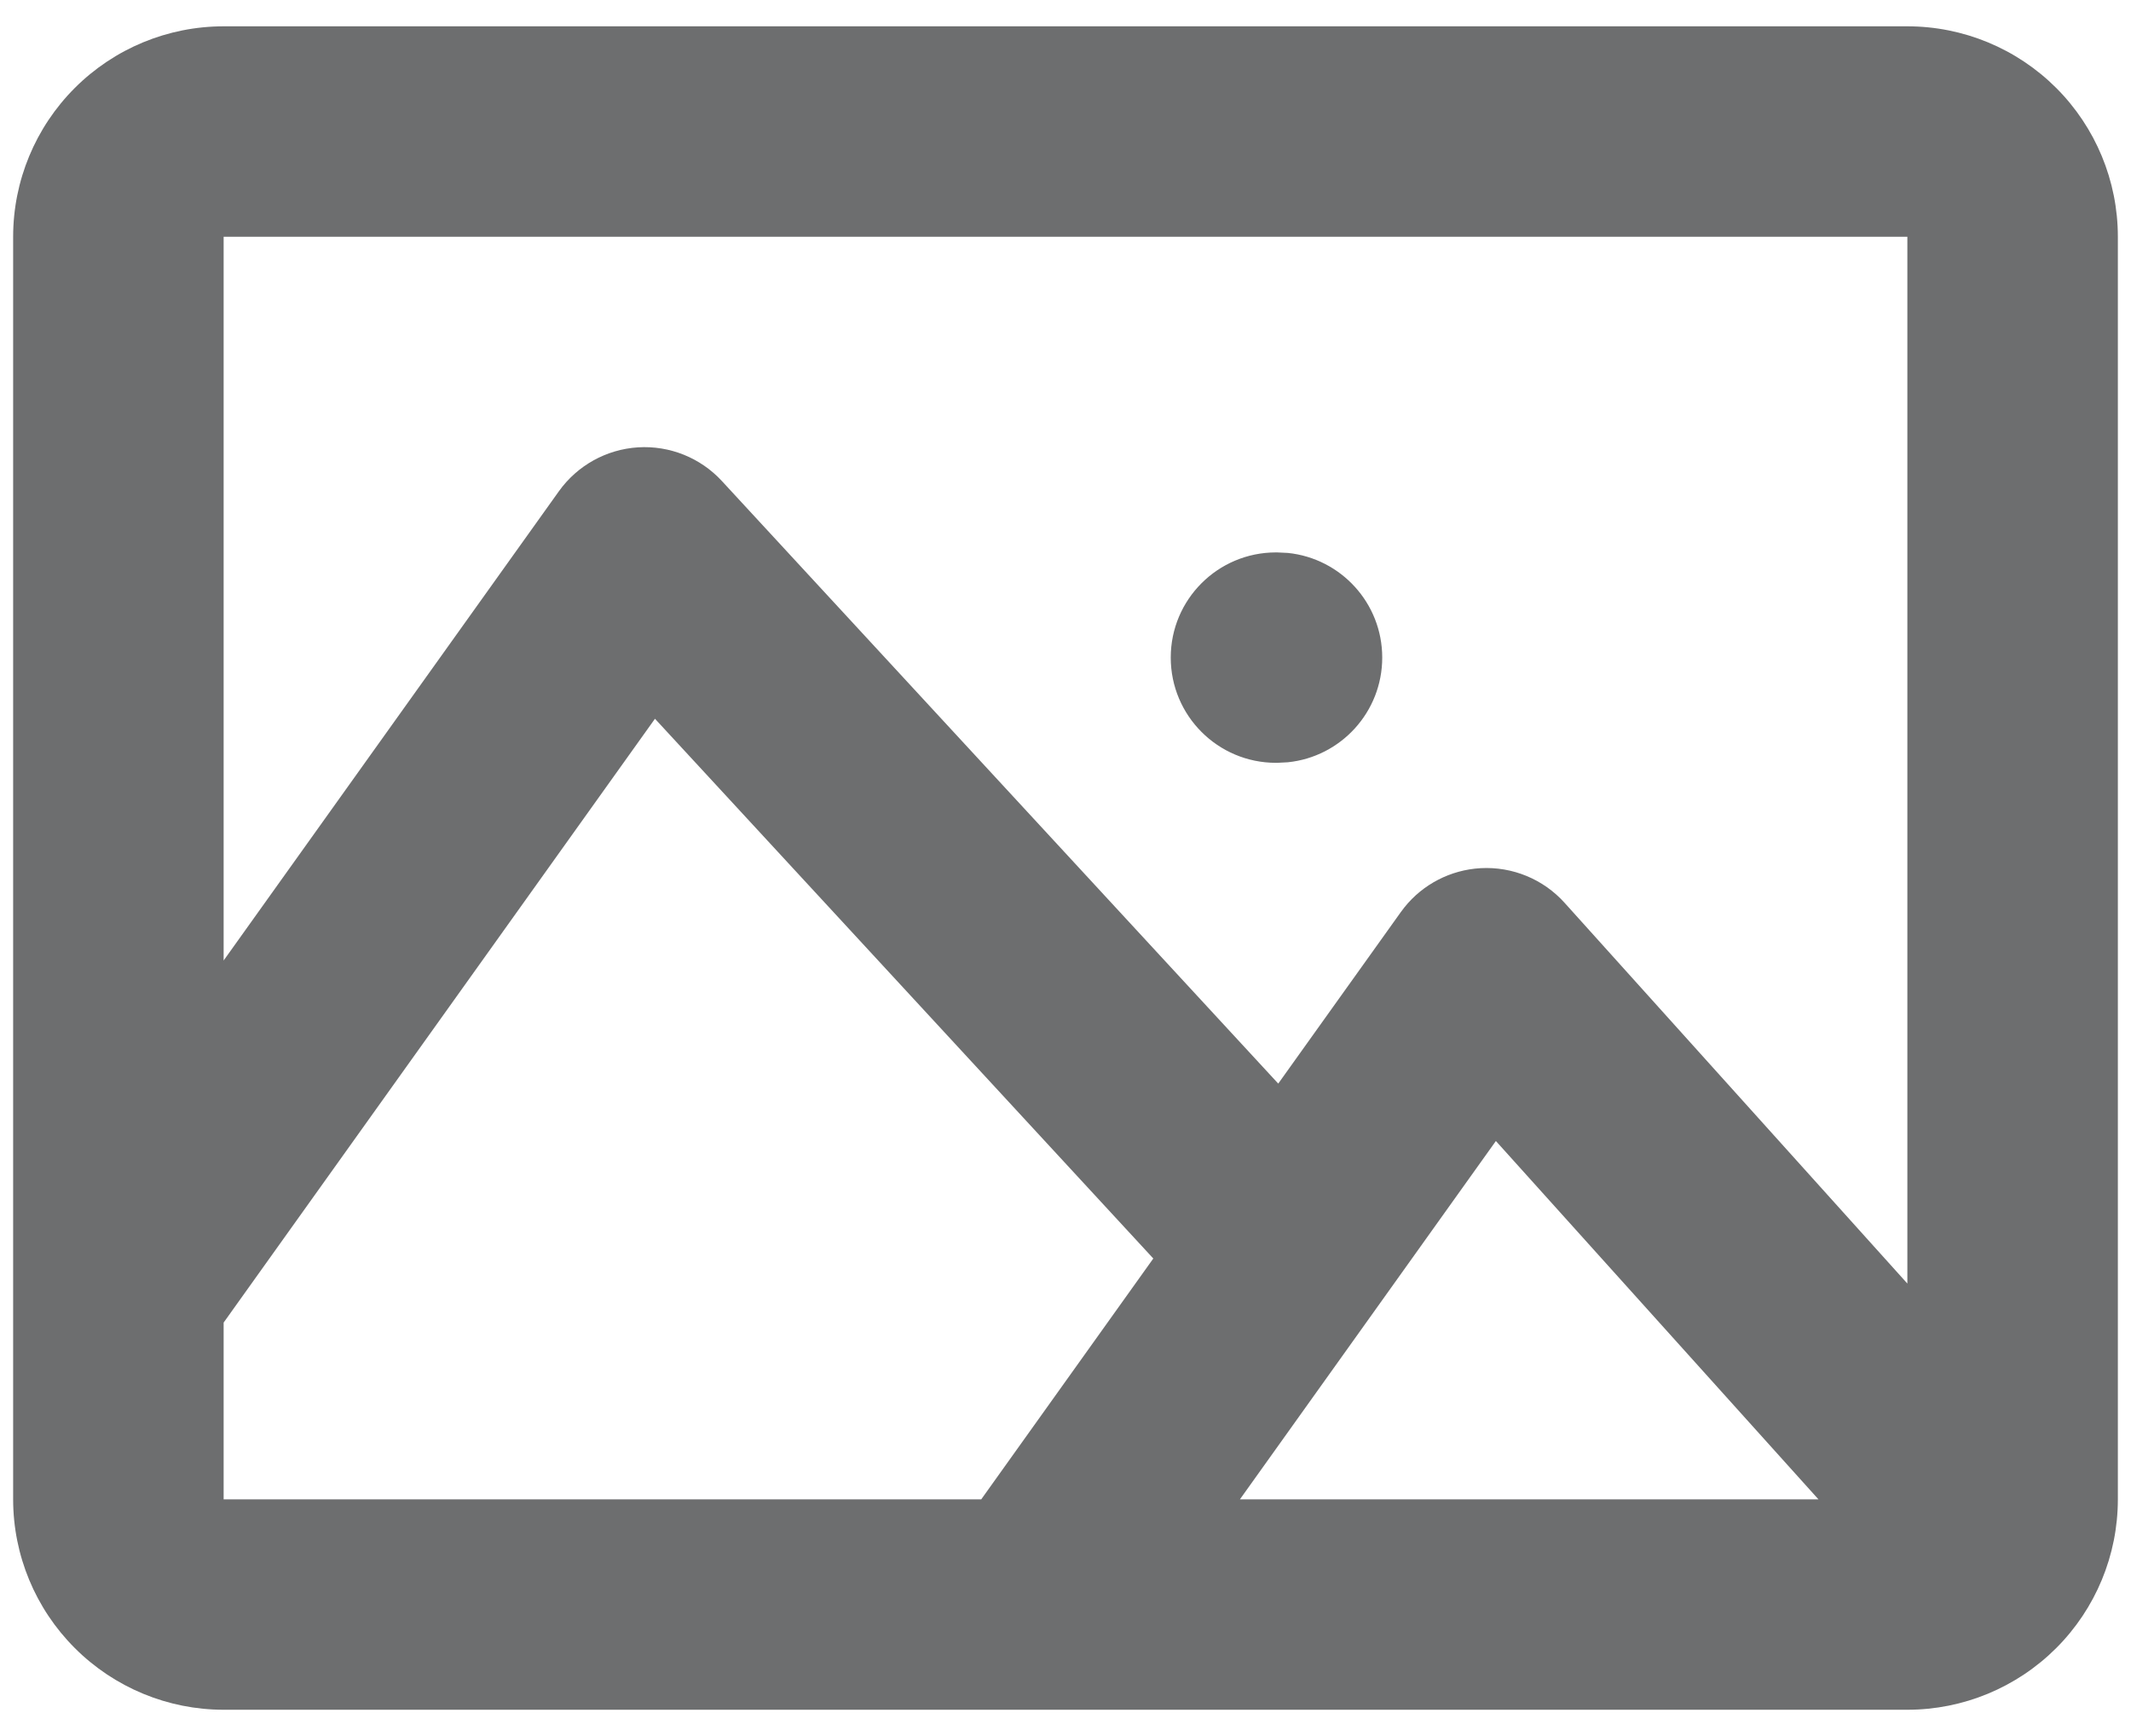
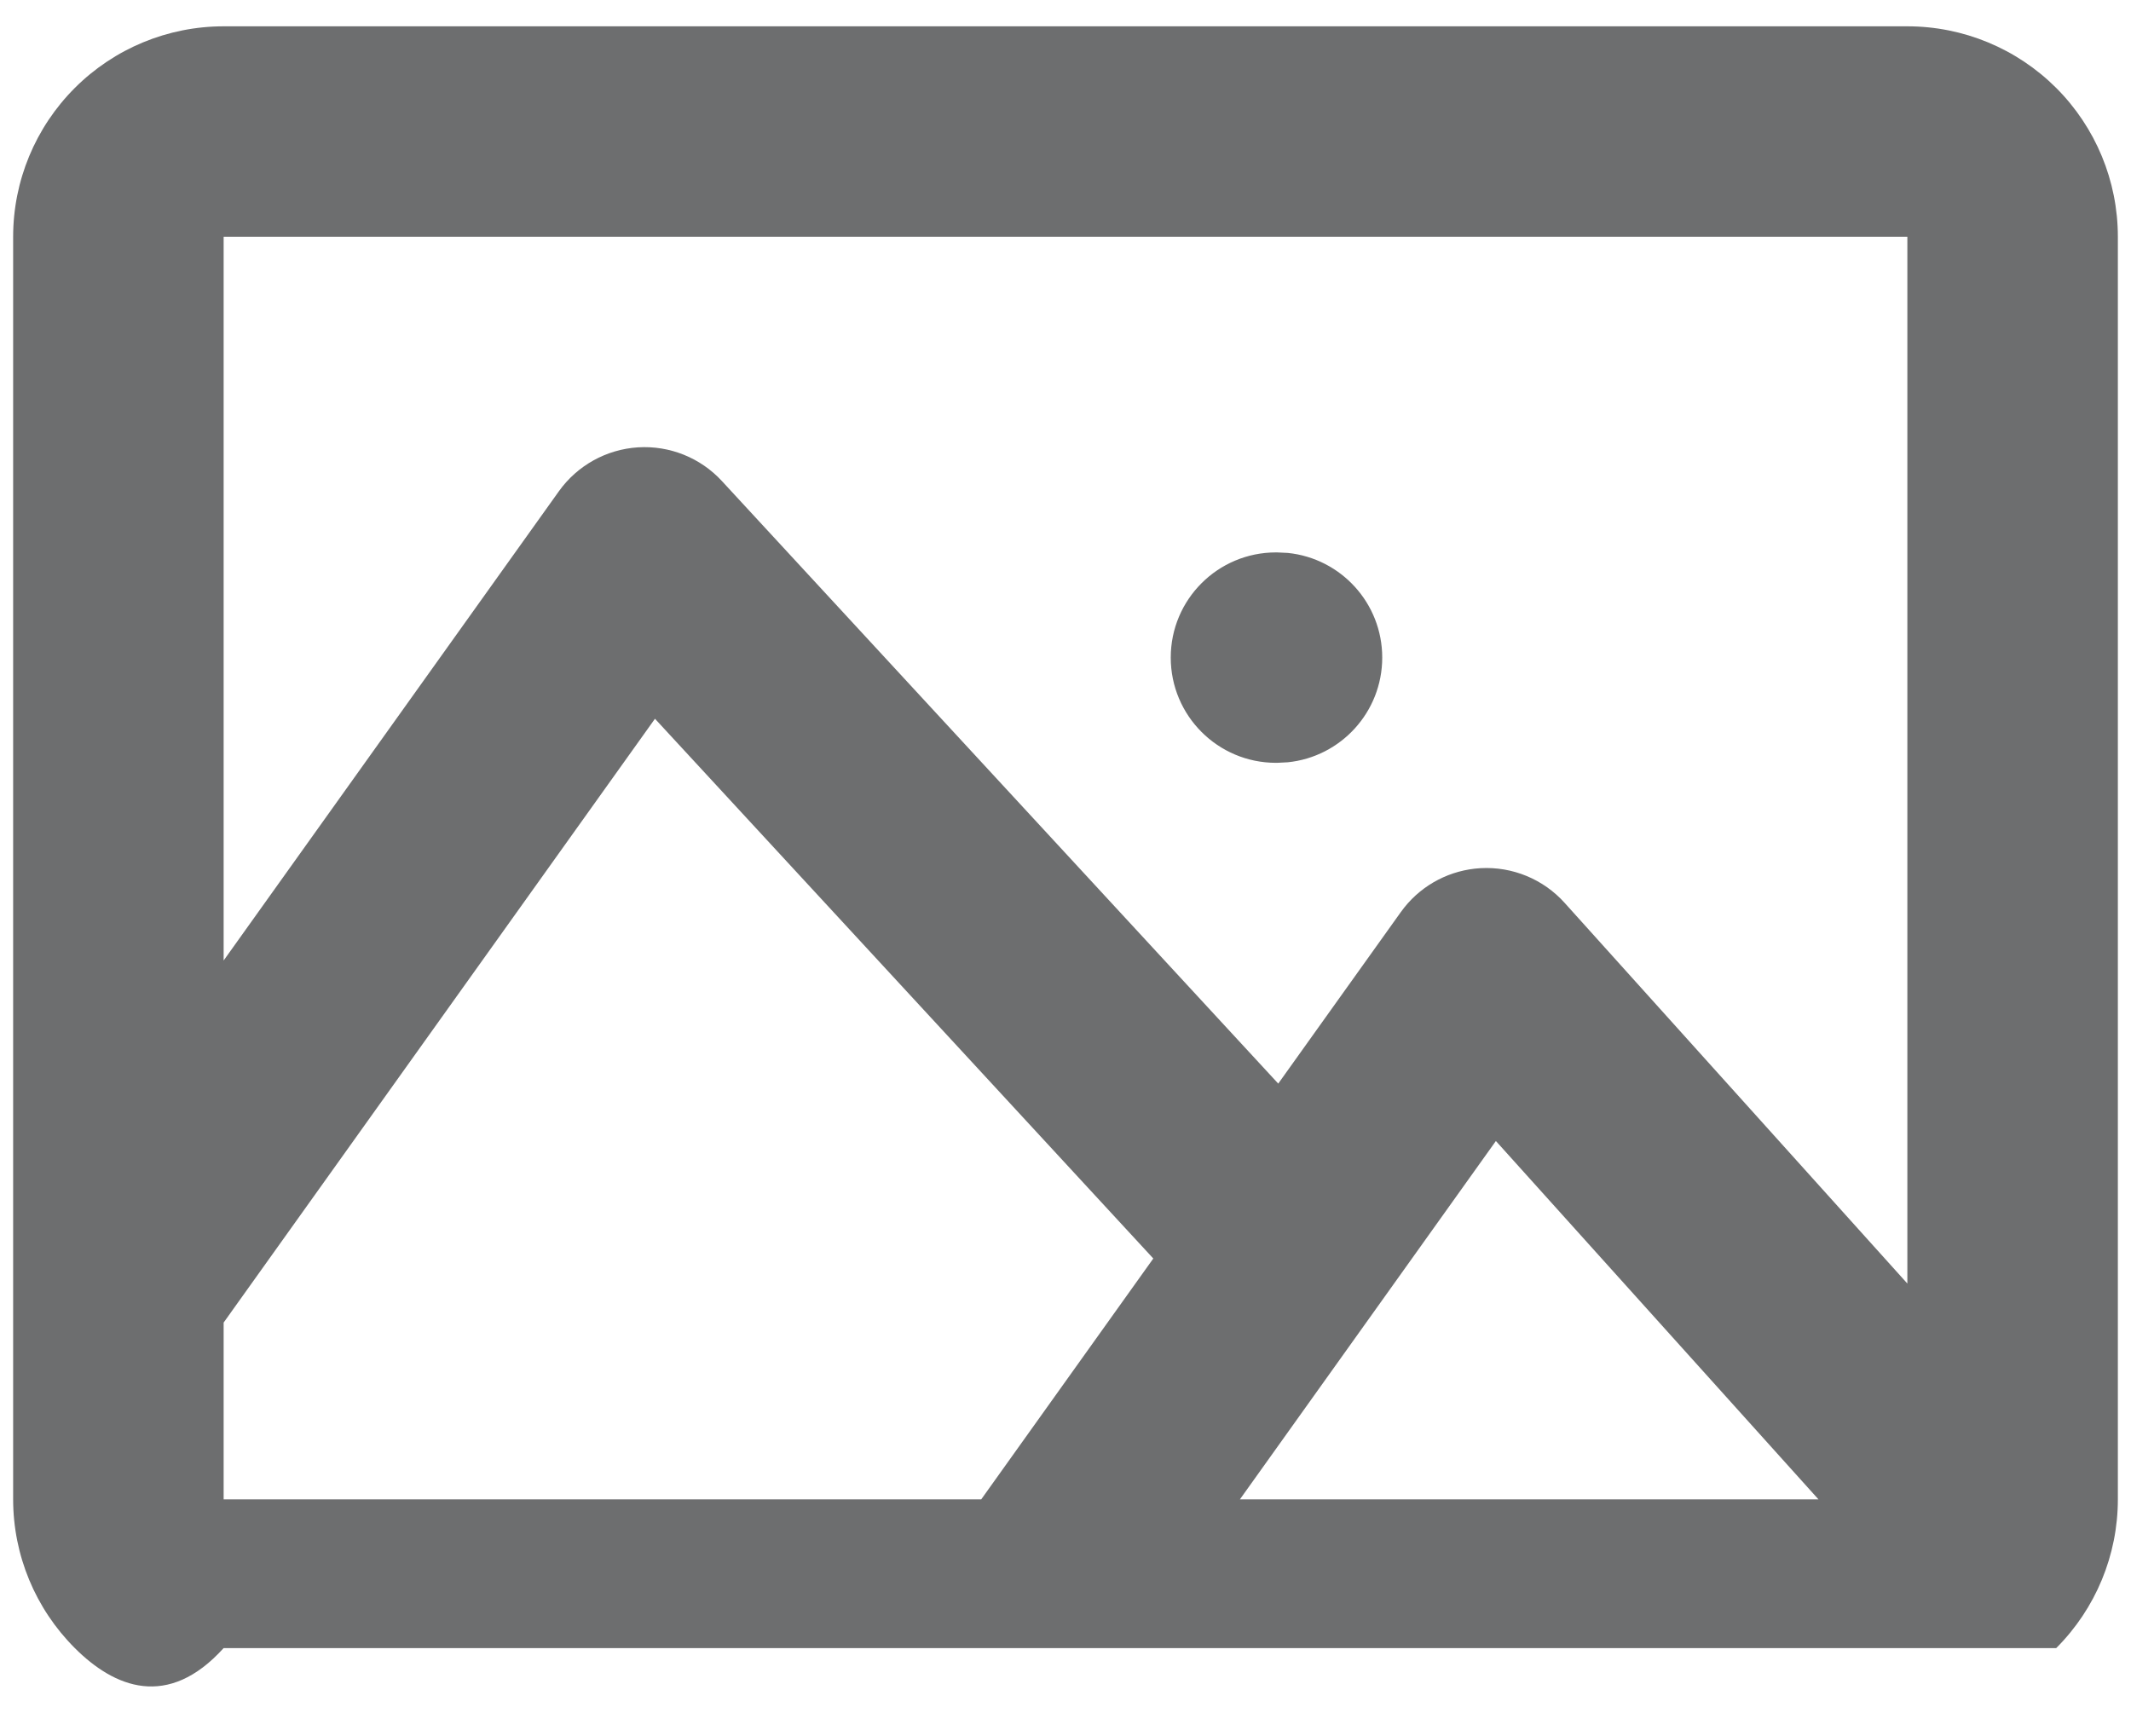
<svg xmlns="http://www.w3.org/2000/svg" width="54" height="44" viewBox="0 0 54 44" fill="none">
-   <path d="M5.667 6V24.344L14.163 12.45C14.63 11.797 15.366 11.389 16.167 11.338C16.968 11.288 17.749 11.602 18.293 12.192L32.391 27.464L35.497 23.117L35.588 22.997C36.06 22.409 36.76 22.047 37.517 22.004C38.324 21.959 39.108 22.282 39.648 22.883L48.333 32.532V6H5.667ZM31.42 38.001H46.08L37.906 28.919L31.42 38.001ZM32.36 14.001L32.633 14.014C33.977 14.151 35.026 15.286 35.026 16.666C35.026 18.047 33.977 19.183 32.633 19.32L32.36 19.334H32.333C30.86 19.333 29.667 18.139 29.667 16.666C29.667 15.194 30.86 14.001 32.333 14.001H32.36ZM24.865 38.001L29.225 31.897L16.597 18.217L5.667 33.521V38.001H24.865ZM53.667 38.001C53.667 39.415 53.105 40.771 52.105 41.771C51.104 42.771 49.748 43.334 48.333 43.334H5.667C4.253 43.334 2.896 42.771 1.896 41.771C0.895 40.771 0.333 39.415 0.333 38.001V6C0.333 4.586 0.895 3.229 1.896 2.229C2.896 1.229 4.253 0.667 5.667 0.667H48.333C49.748 0.667 51.104 1.229 52.105 2.229C53.105 3.229 53.667 4.586 53.667 6V38.001Z" fill="#6D6E6F" />
+   <path d="M5.667 6V24.344L14.163 12.45C14.63 11.797 15.366 11.389 16.167 11.338C16.968 11.288 17.749 11.602 18.293 12.192L32.391 27.464L35.497 23.117L35.588 22.997C36.06 22.409 36.76 22.047 37.517 22.004C38.324 21.959 39.108 22.282 39.648 22.883L48.333 32.532V6H5.667ZM31.42 38.001H46.08L37.906 28.919L31.42 38.001ZM32.36 14.001L32.633 14.014C33.977 14.151 35.026 15.286 35.026 16.666C35.026 18.047 33.977 19.183 32.633 19.32L32.36 19.334H32.333C30.86 19.333 29.667 18.139 29.667 16.666C29.667 15.194 30.86 14.001 32.333 14.001H32.36ZM24.865 38.001L29.225 31.897L16.597 18.217L5.667 33.521V38.001H24.865ZM53.667 38.001C53.667 39.415 53.105 40.771 52.105 41.771H5.667C4.253 43.334 2.896 42.771 1.896 41.771C0.895 40.771 0.333 39.415 0.333 38.001V6C0.333 4.586 0.895 3.229 1.896 2.229C2.896 1.229 4.253 0.667 5.667 0.667H48.333C49.748 0.667 51.104 1.229 52.105 2.229C53.105 3.229 53.667 4.586 53.667 6V38.001Z" fill="#6D6E6F" />
</svg>